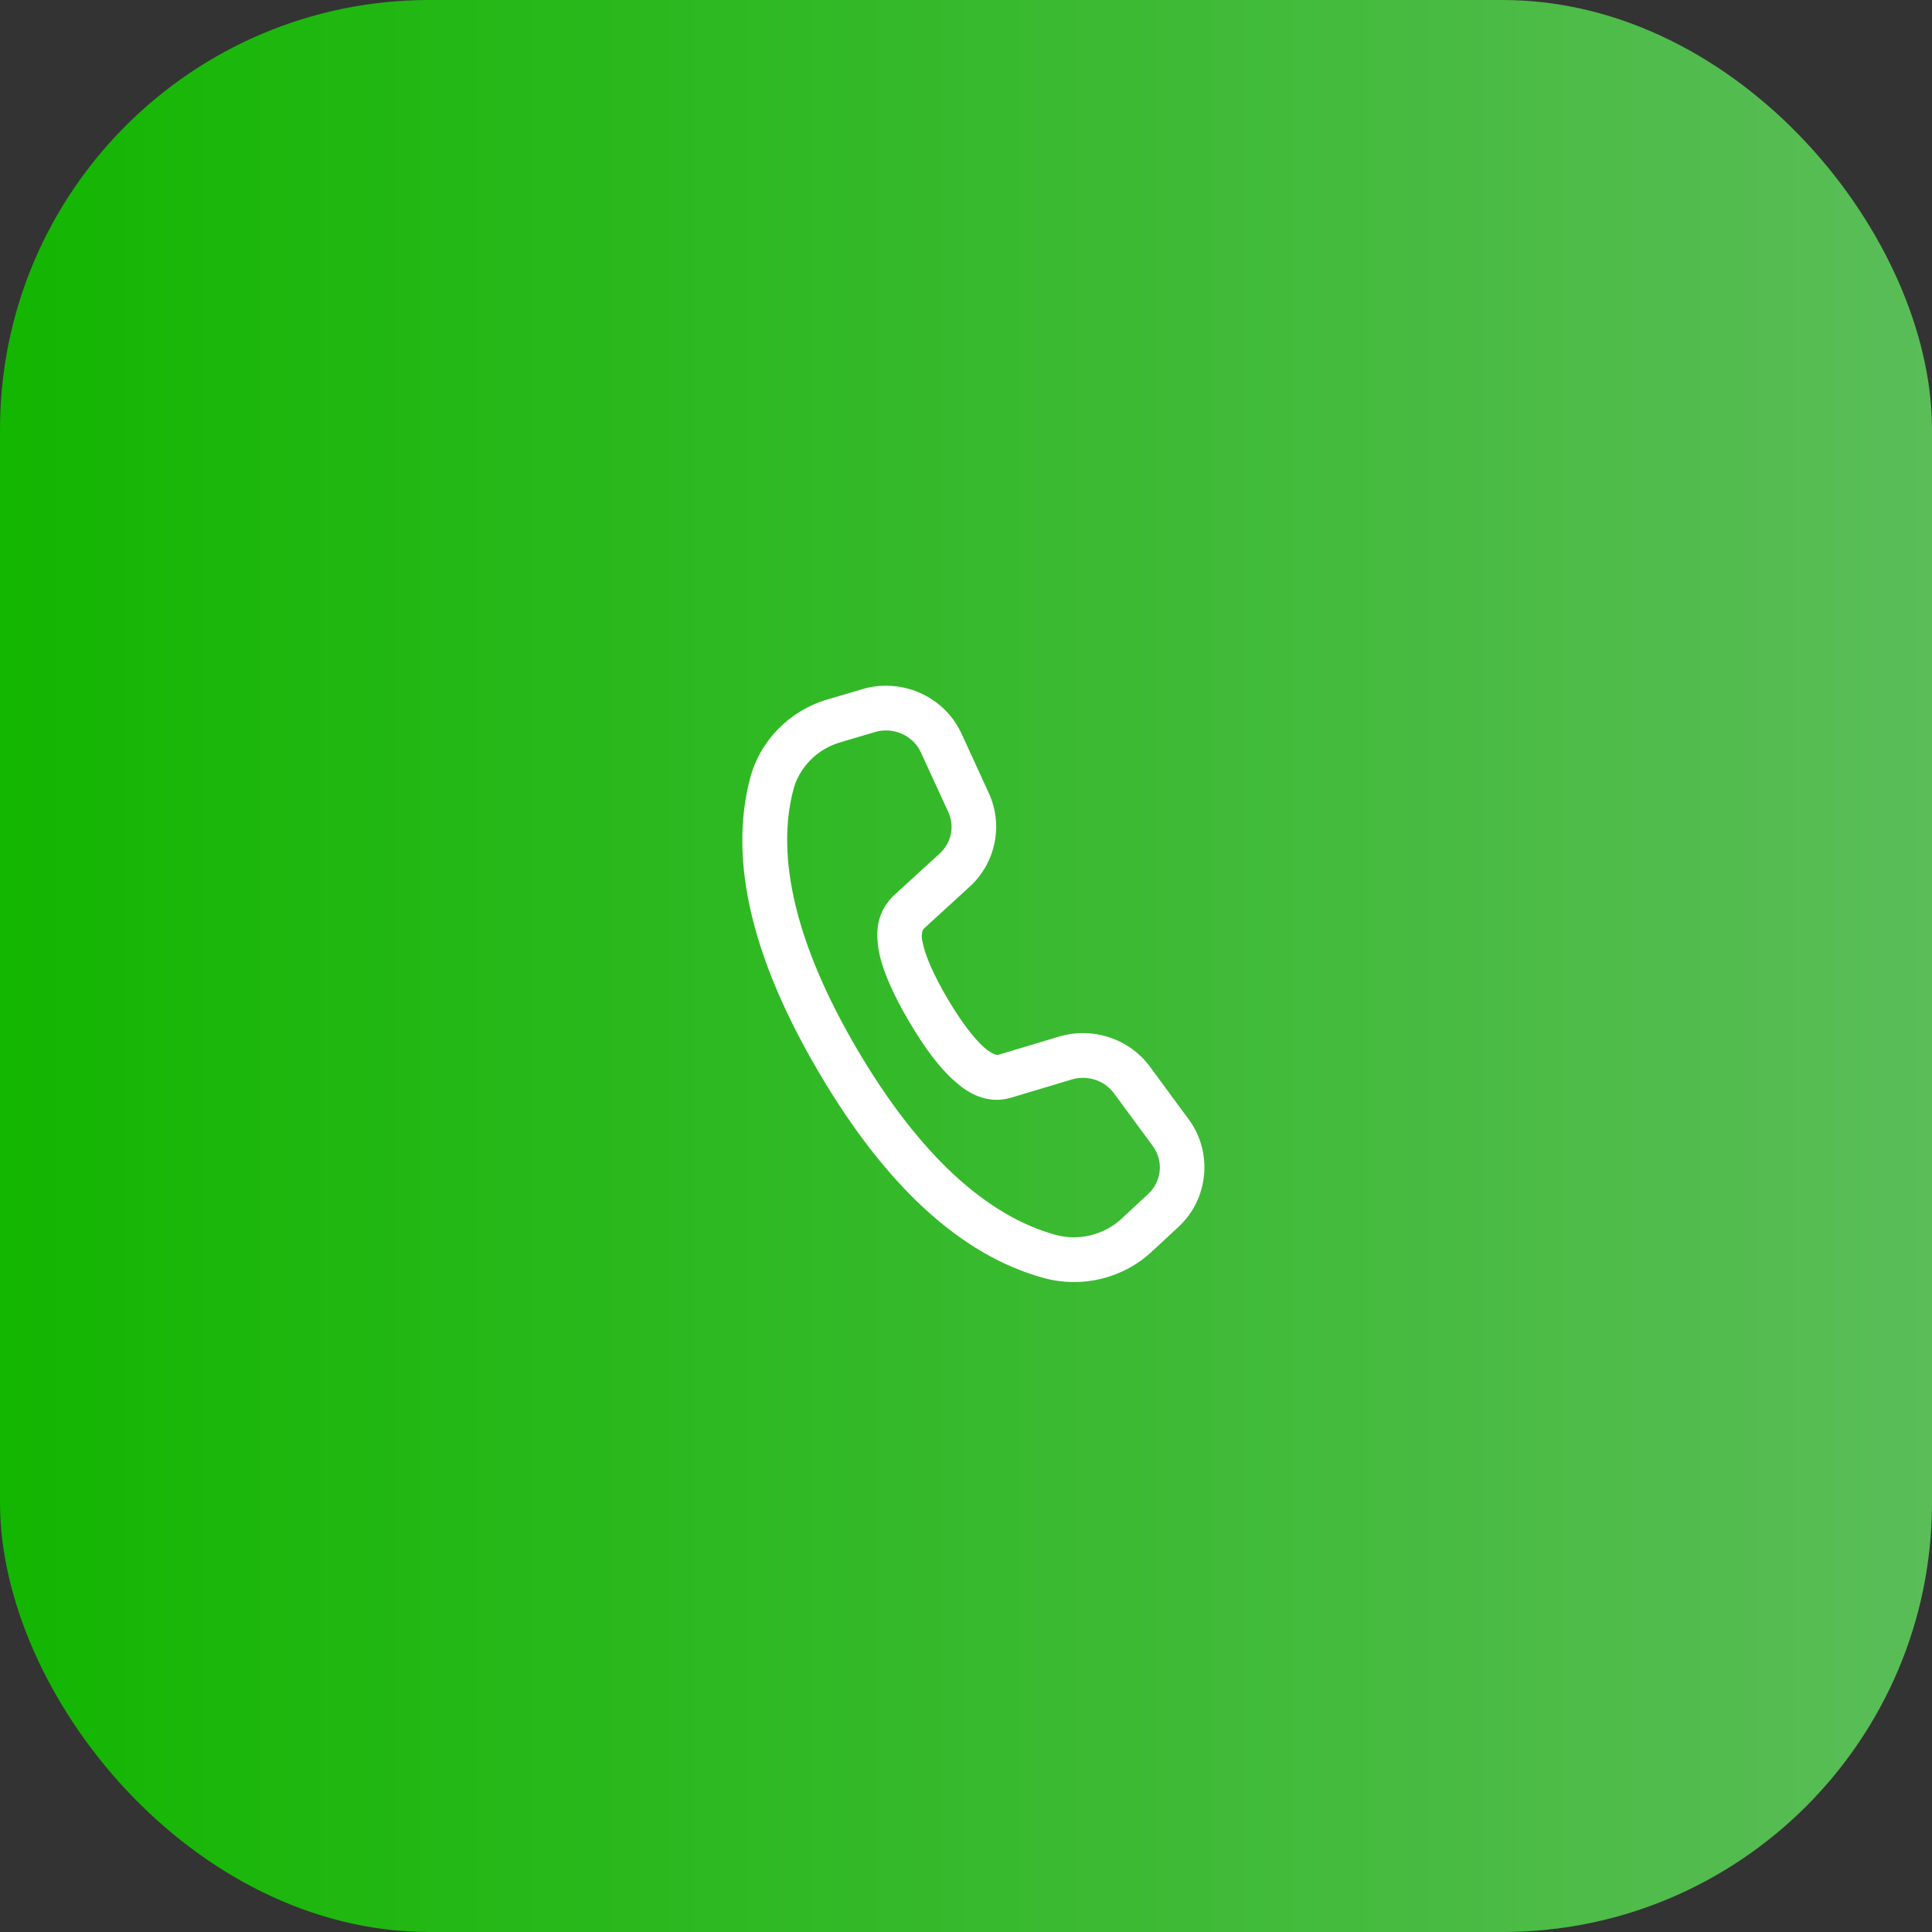
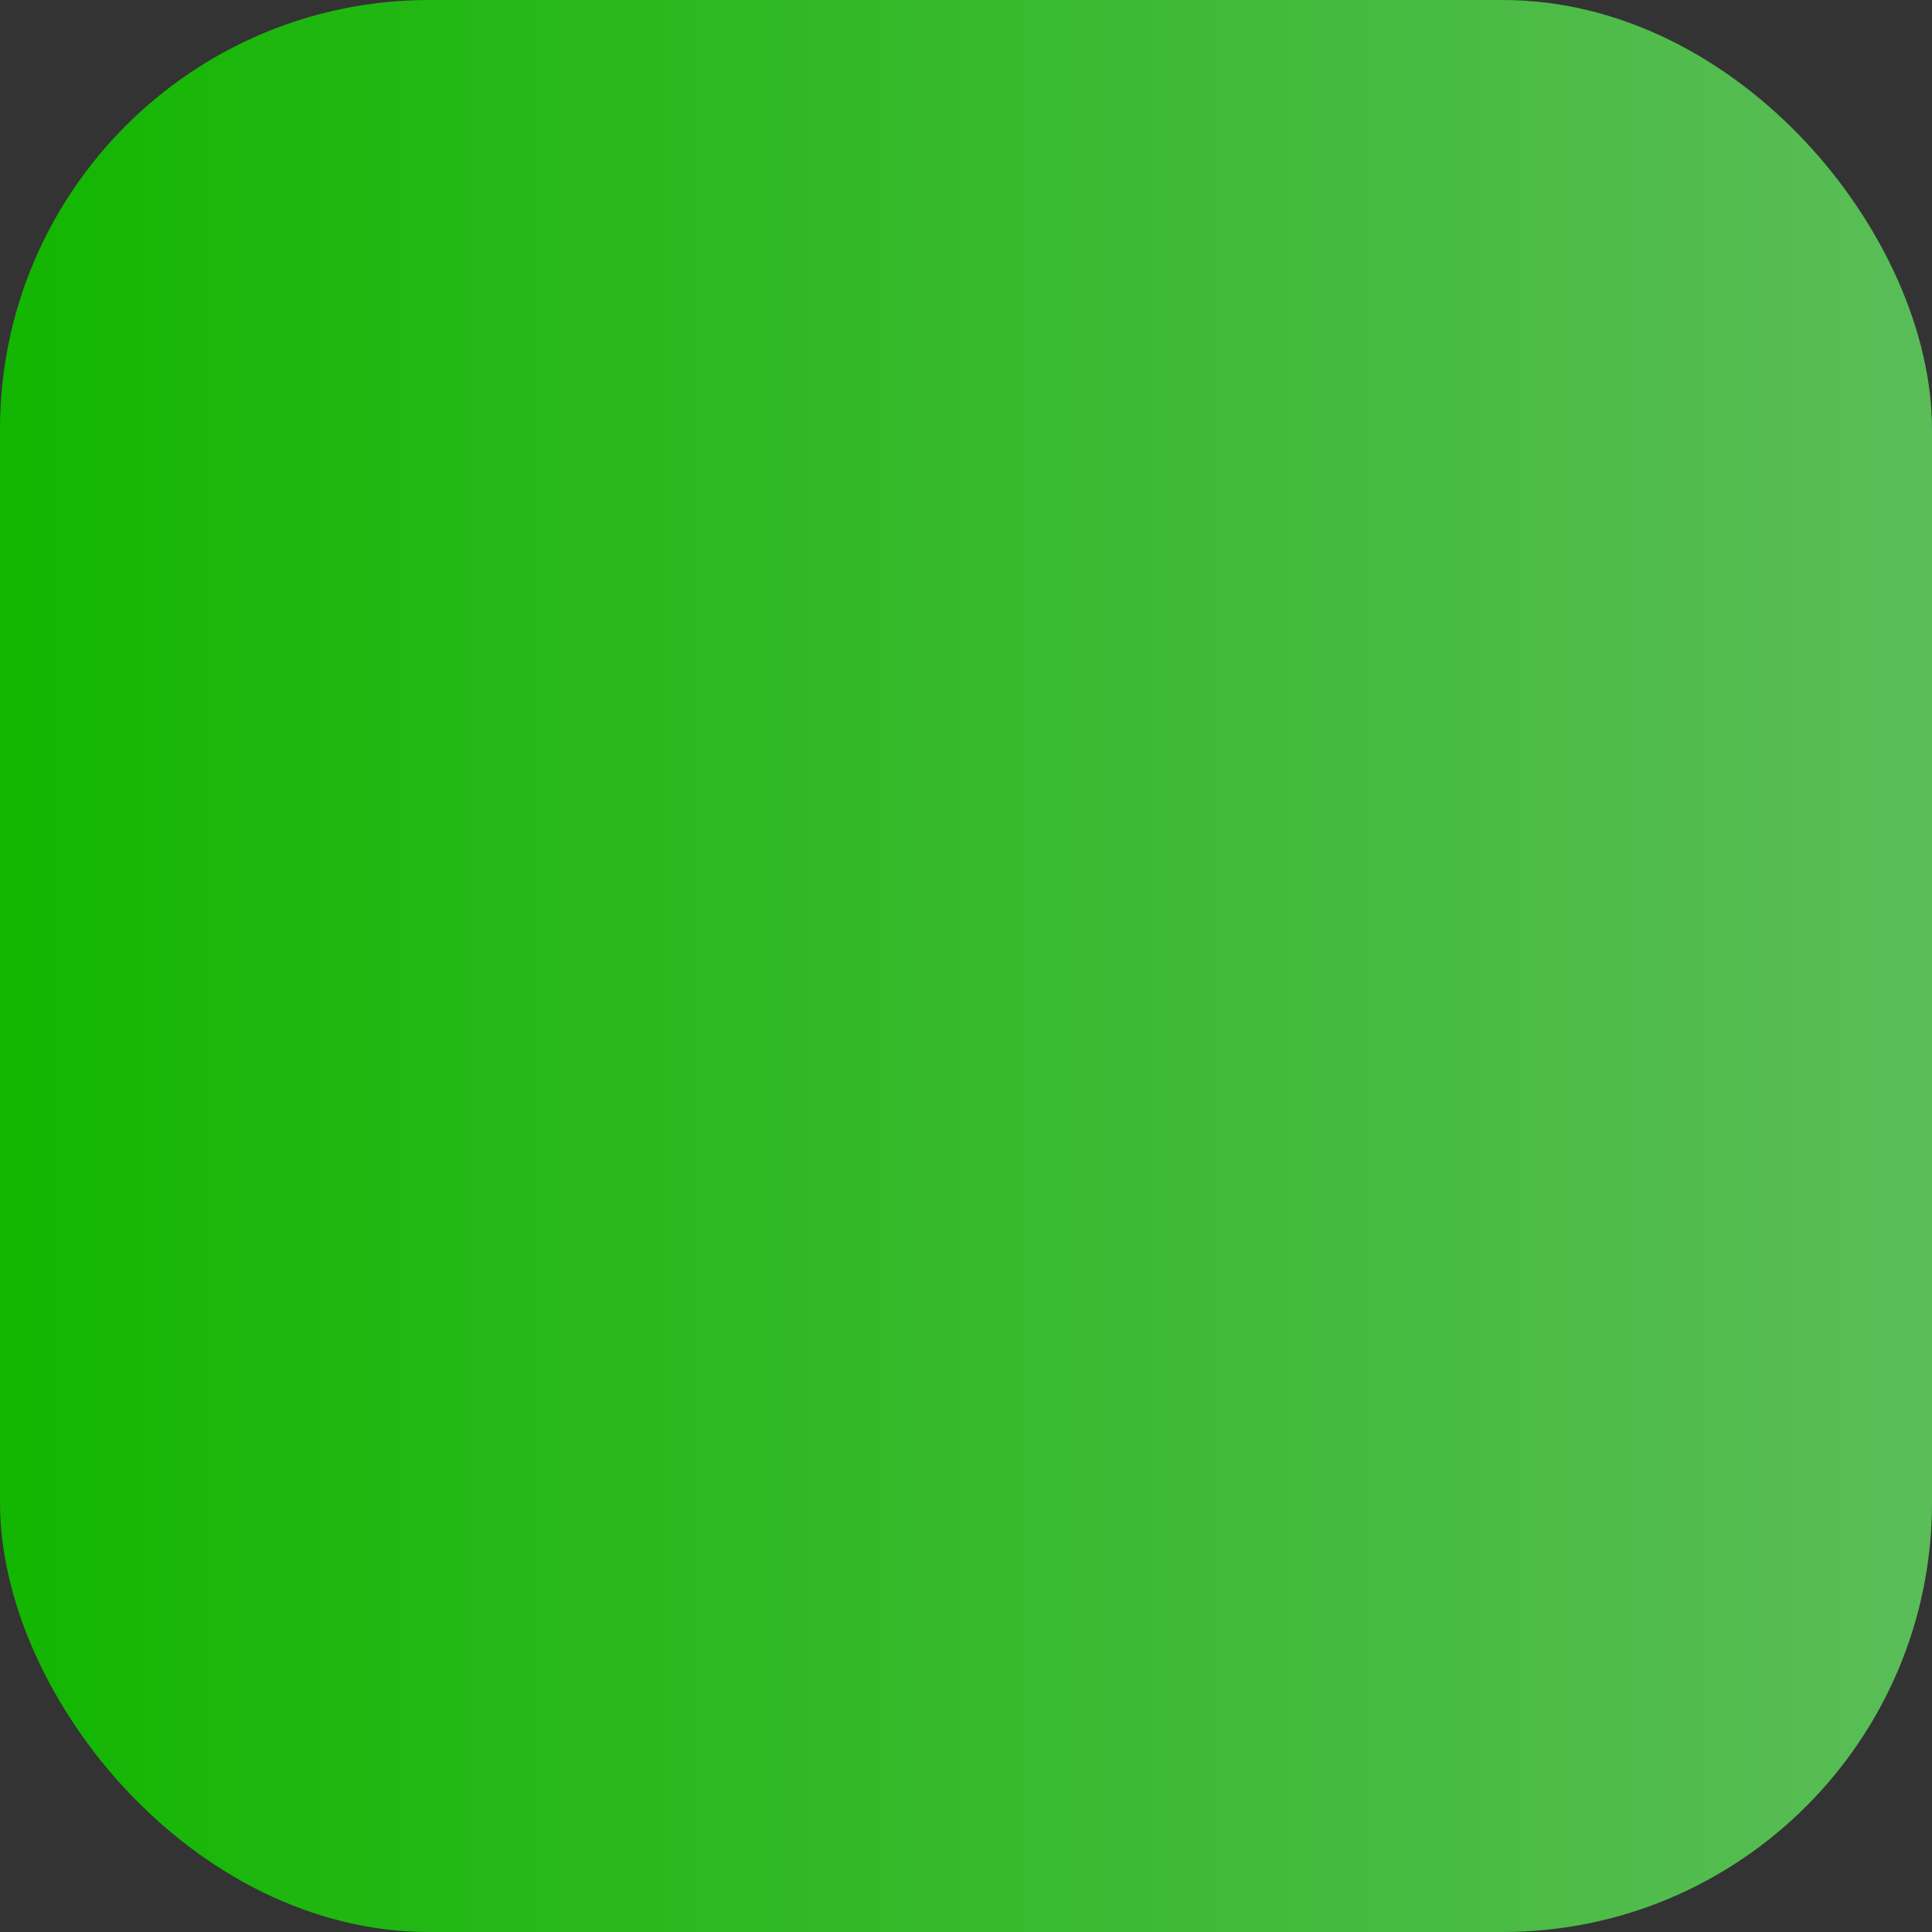
<svg xmlns="http://www.w3.org/2000/svg" width="54" height="54" viewBox="0 0 54 54" fill="none">
  <rect x="0" y="0" width="54" height="54" fill="#333333" stroke="none" />
  <rect width="54" height="54" rx="12" fill="url(#paint0_linear_4058_90)" />
-   <path d="M24.934 19.172C24.66 19.152 24.378 19.18 24.103 19.262L23.116 19.554C22.066 19.865 21.244 20.699 20.966 21.751C20.35 24.092 21.055 26.862 22.892 29.981C24.726 33.096 26.816 35.075 29.176 35.721C30.239 36.012 31.385 35.734 32.19 34.986L32.941 34.29C33.78 33.511 33.906 32.212 33.227 31.29L32.143 29.817C31.562 29.028 30.538 28.692 29.596 28.975L27.9 29.483C27.829 29.504 27.659 29.407 27.51 29.279L27.509 29.278C27.245 29.048 26.88 28.584 26.488 27.921V27.92C26.068 27.207 25.889 26.741 25.817 26.465C25.746 26.19 25.763 26.157 25.774 26.064C25.779 26.017 25.801 25.974 25.839 25.94L25.84 25.939L27.104 24.782C27.829 24.12 28.047 23.062 27.639 22.171L26.876 20.508V20.507C26.517 19.724 25.756 19.232 24.934 19.172ZM24.843 20.419C25.226 20.448 25.578 20.677 25.739 21.029L26.503 22.692C26.688 23.095 26.595 23.555 26.261 23.86L24.996 25.016C24.737 25.253 24.571 25.575 24.532 25.923V25.924C24.521 26.015 24.497 26.355 24.608 26.781C24.72 27.207 24.949 27.771 25.411 28.555H25.412C25.842 29.285 26.249 29.84 26.69 30.223H26.691C26.834 30.347 27.434 30.922 28.25 30.683L28.252 30.683L29.956 30.172C30.398 30.04 30.871 30.198 31.137 30.559L32.221 32.031C32.528 32.449 32.474 33.018 32.09 33.374L31.34 34.071C30.86 34.516 30.148 34.691 29.506 34.515C27.598 33.992 25.709 32.302 23.969 29.347C22.227 26.388 21.682 23.941 22.175 22.07C22.338 21.453 22.837 20.94 23.471 20.753L24.457 20.46C24.585 20.422 24.716 20.409 24.843 20.419Z" fill="white" />
  <defs>
    <linearGradient id="paint0_linear_4058_90" x1="0" y1="27" x2="54" y2="27" gradientUnits="userSpaceOnUse">
      <stop stop-color="#13B601" />
      <stop offset="1" stop-color="#5ABD58" />
    </linearGradient>
  </defs>
</svg>